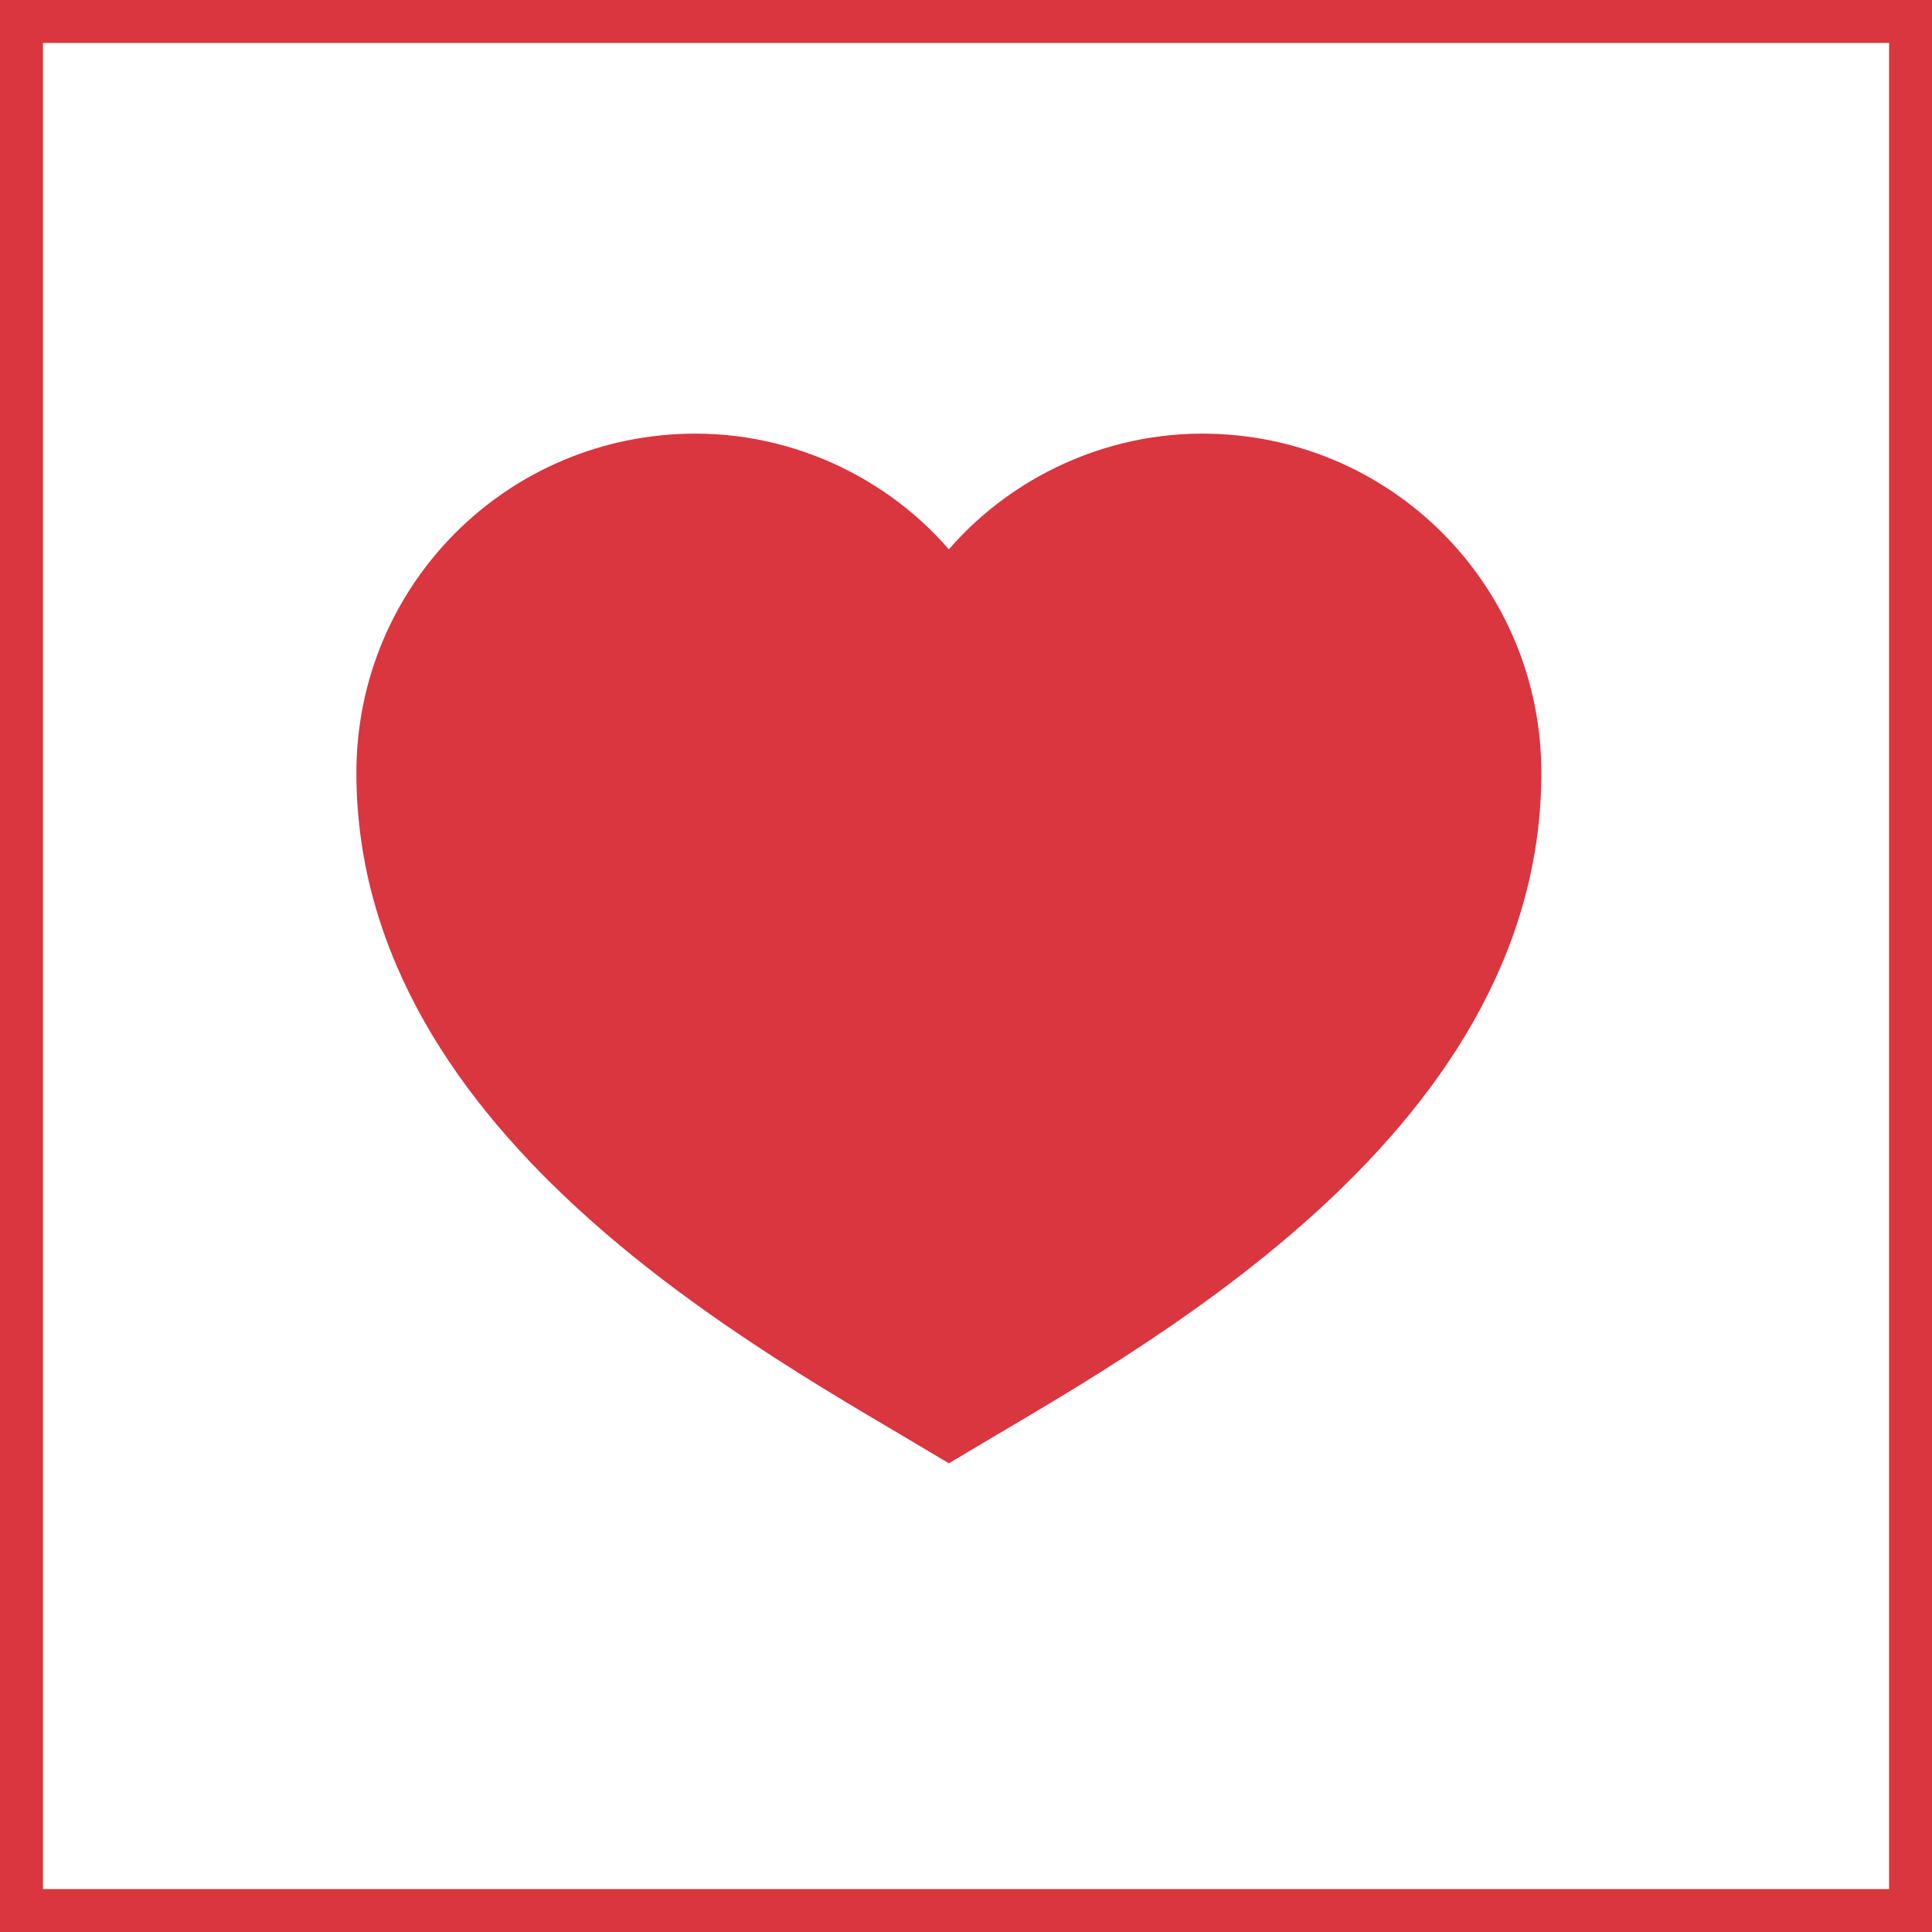
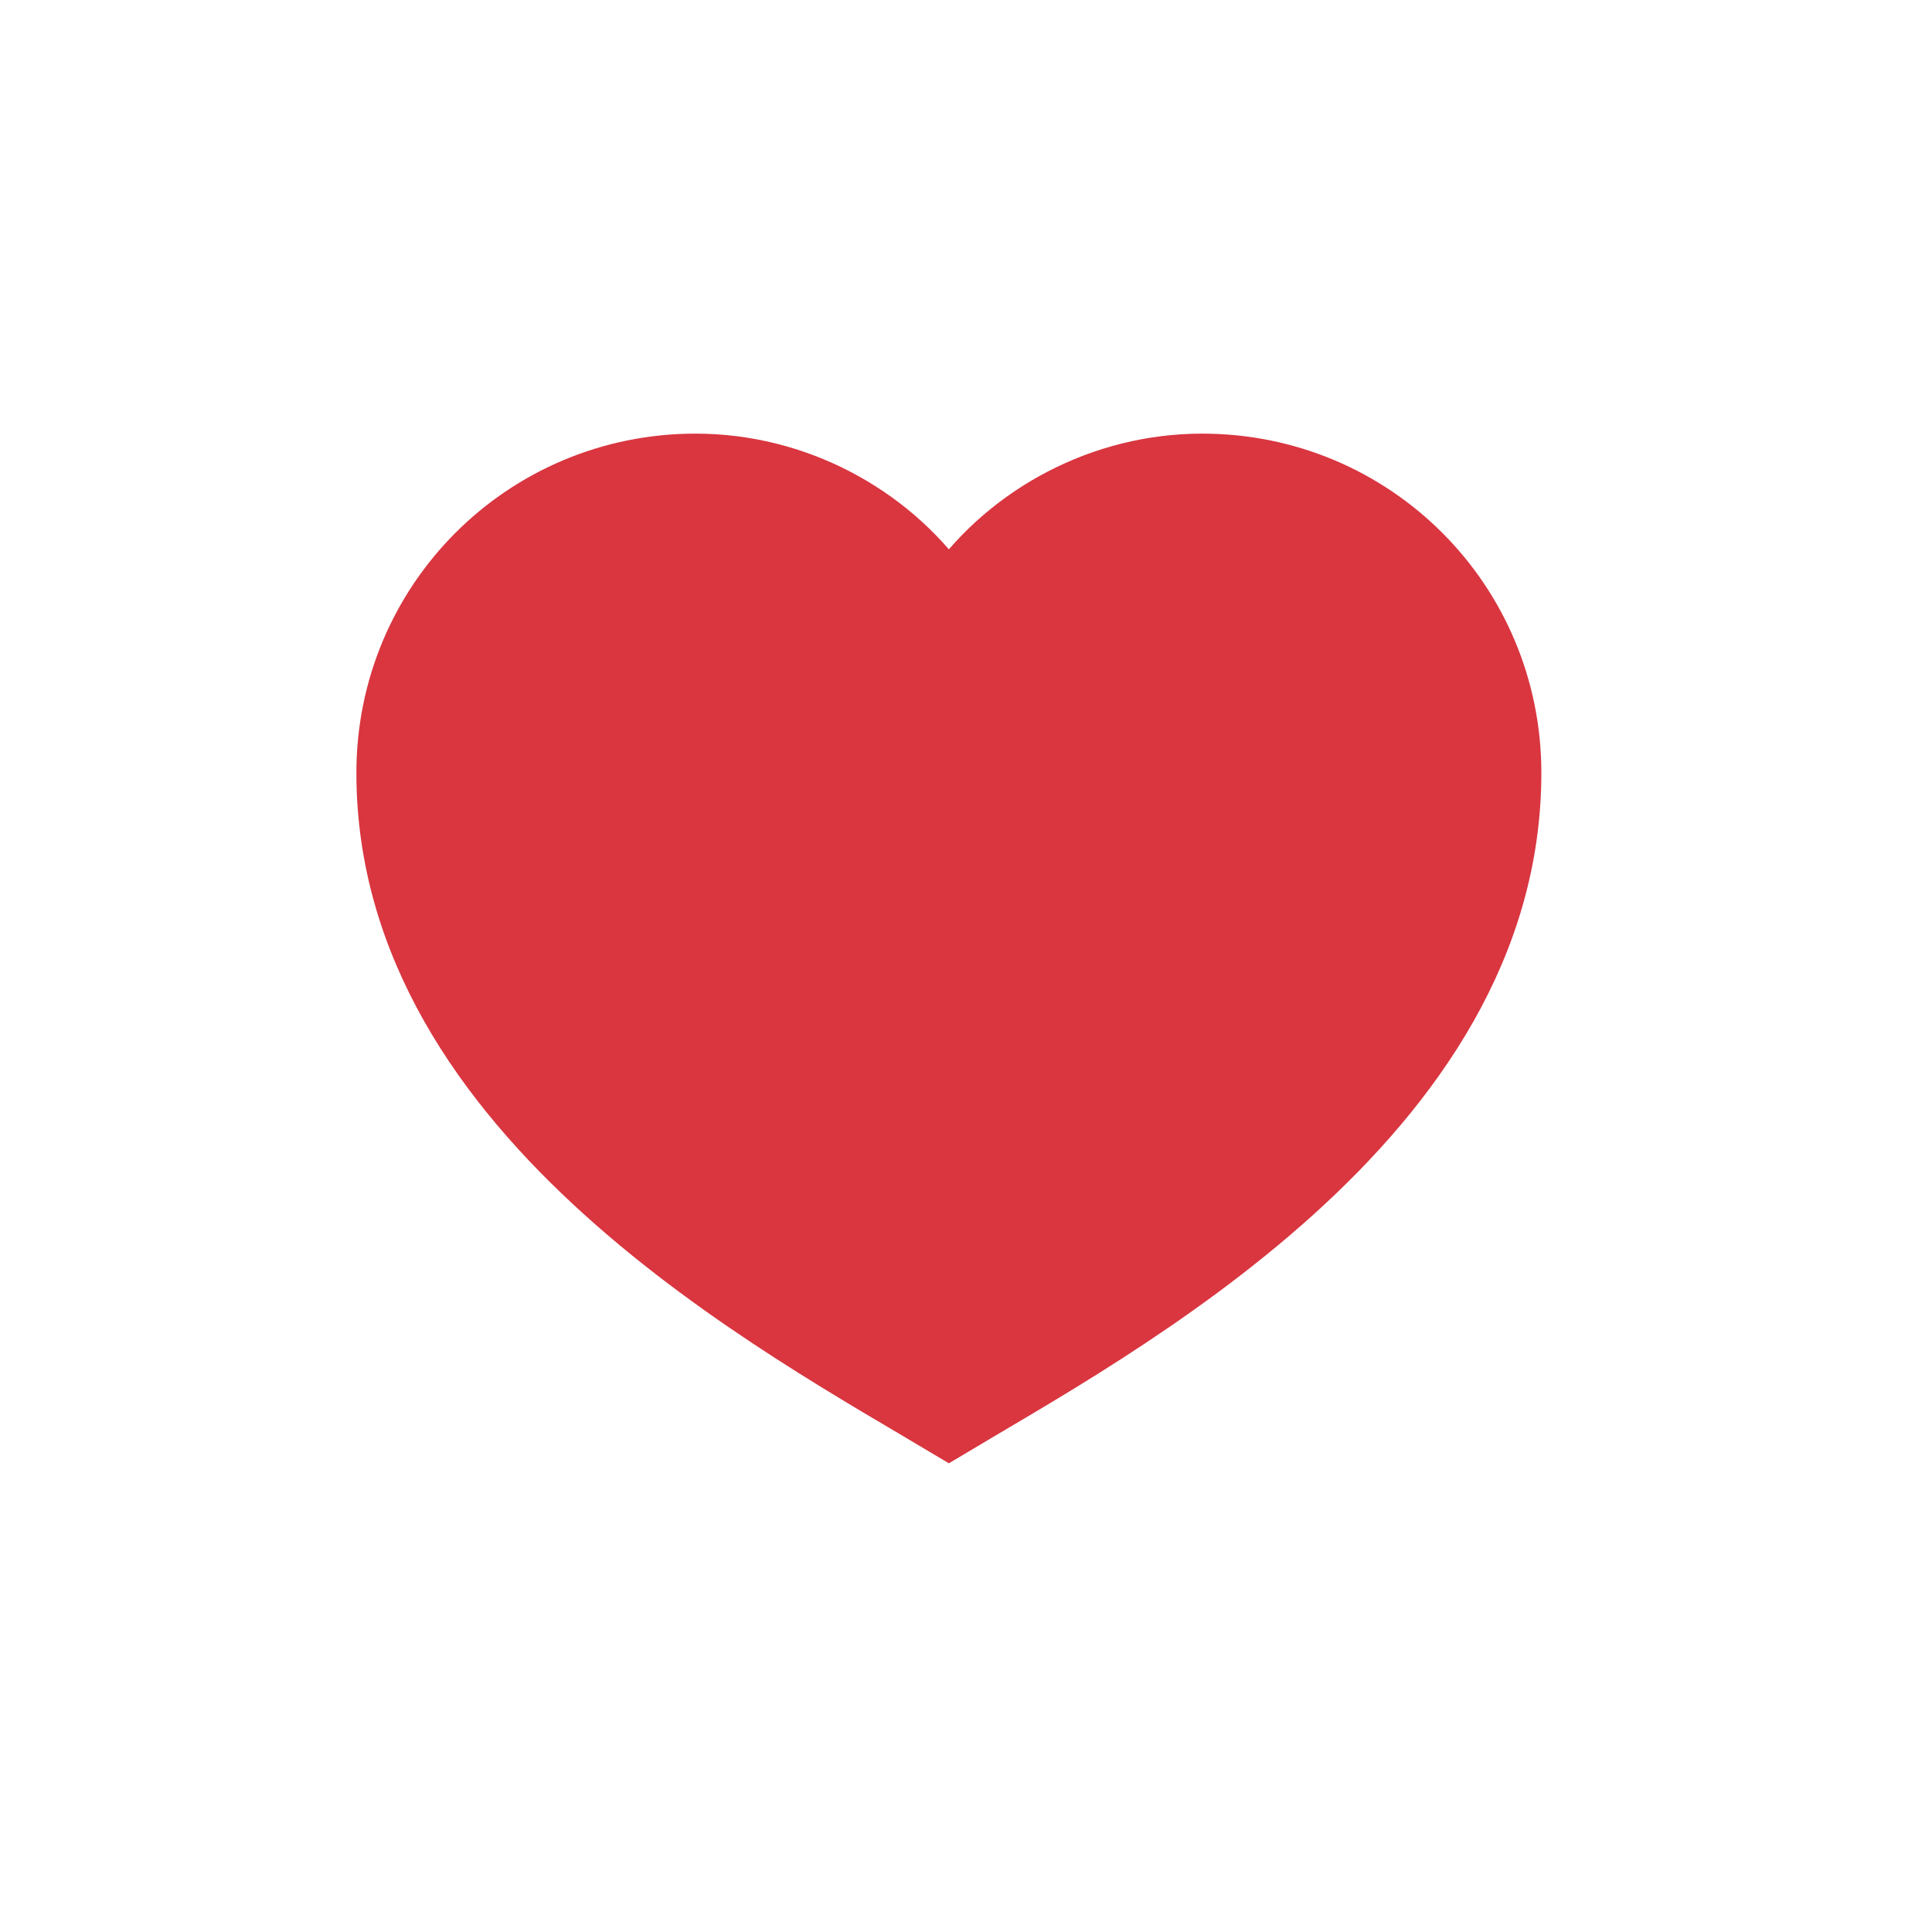
<svg xmlns="http://www.w3.org/2000/svg" width="45" height="45" viewBox="0 0 45 45" fill="none">
-   <rect x="0.5" y="0.5" width="44" height="44" stroke="#D93640" />
  <path d="M22.101 33.5C26.101 31.1 35.401 26.2 35.401 18C35.401 13.9 32.101 10.6 28.001 10.6C25.601 10.6 23.401 11.8 22.101 13.6C20.801 11.8 18.601 10.6 16.201 10.6C12.101 10.6 8.801 13.9 8.801 18C8.801 26.2 18.101 31.1 22.101 33.5Z" fill="#D93640" stroke="#D93640" />
</svg>